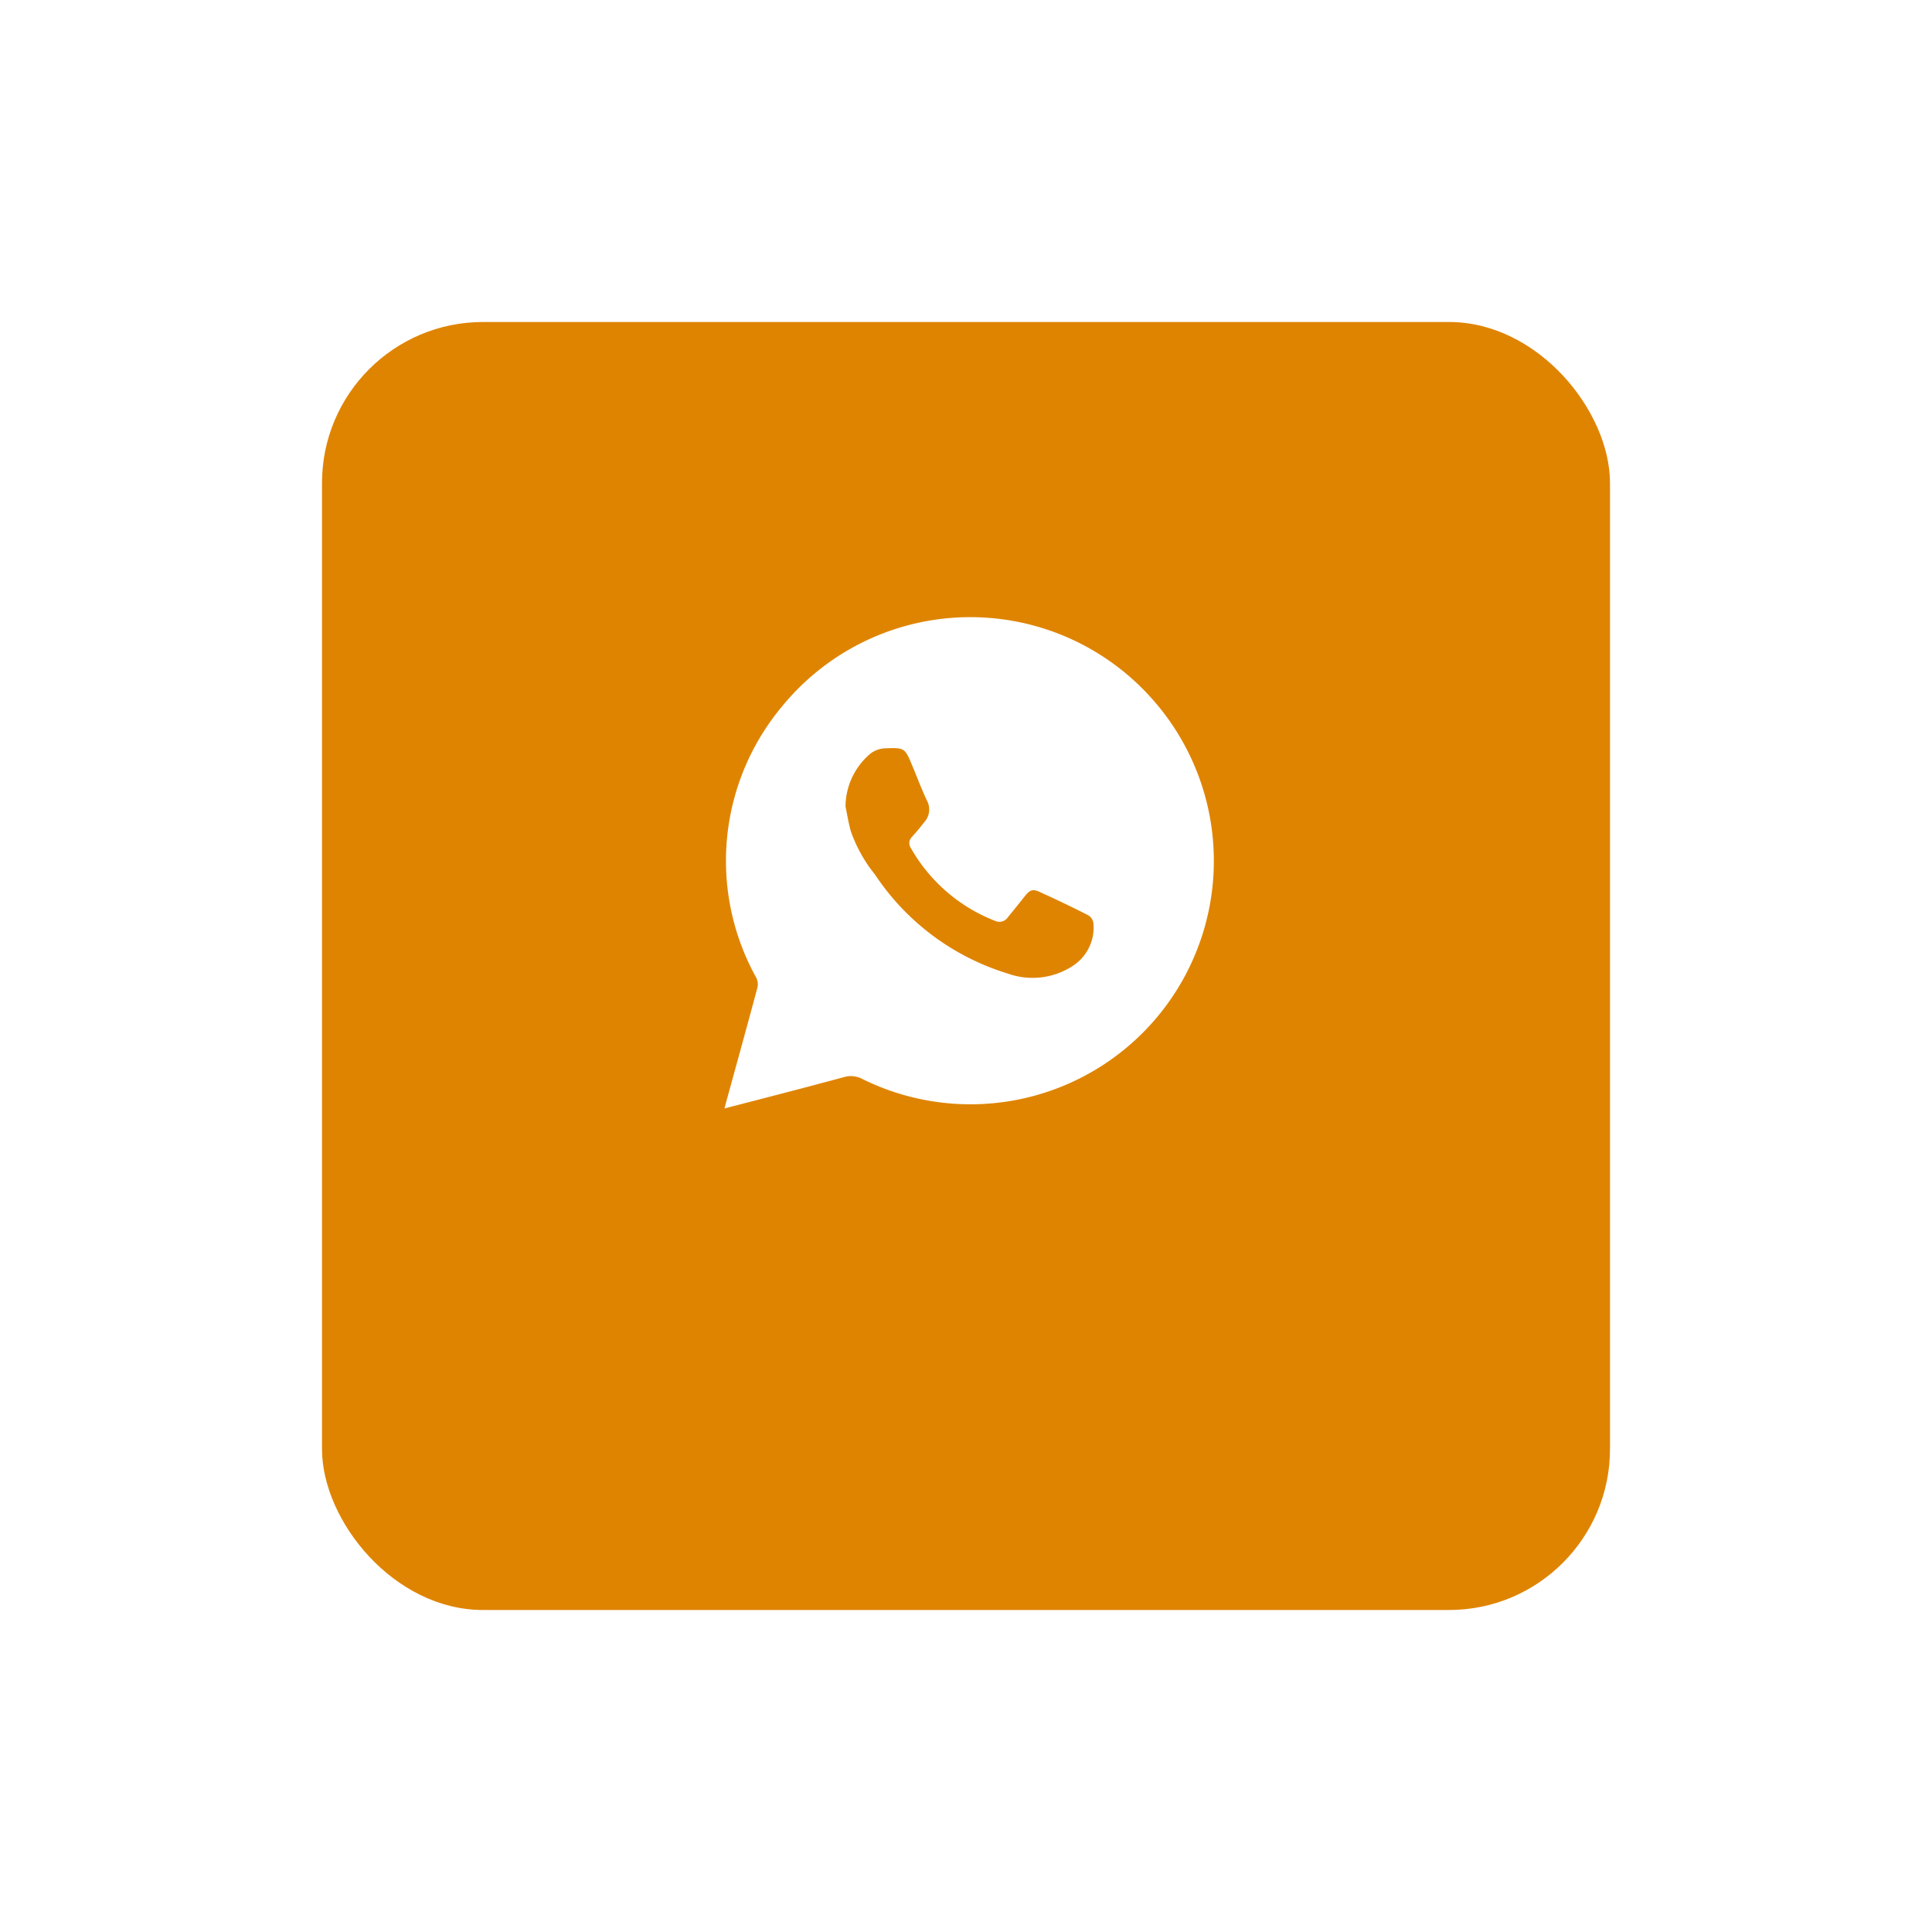
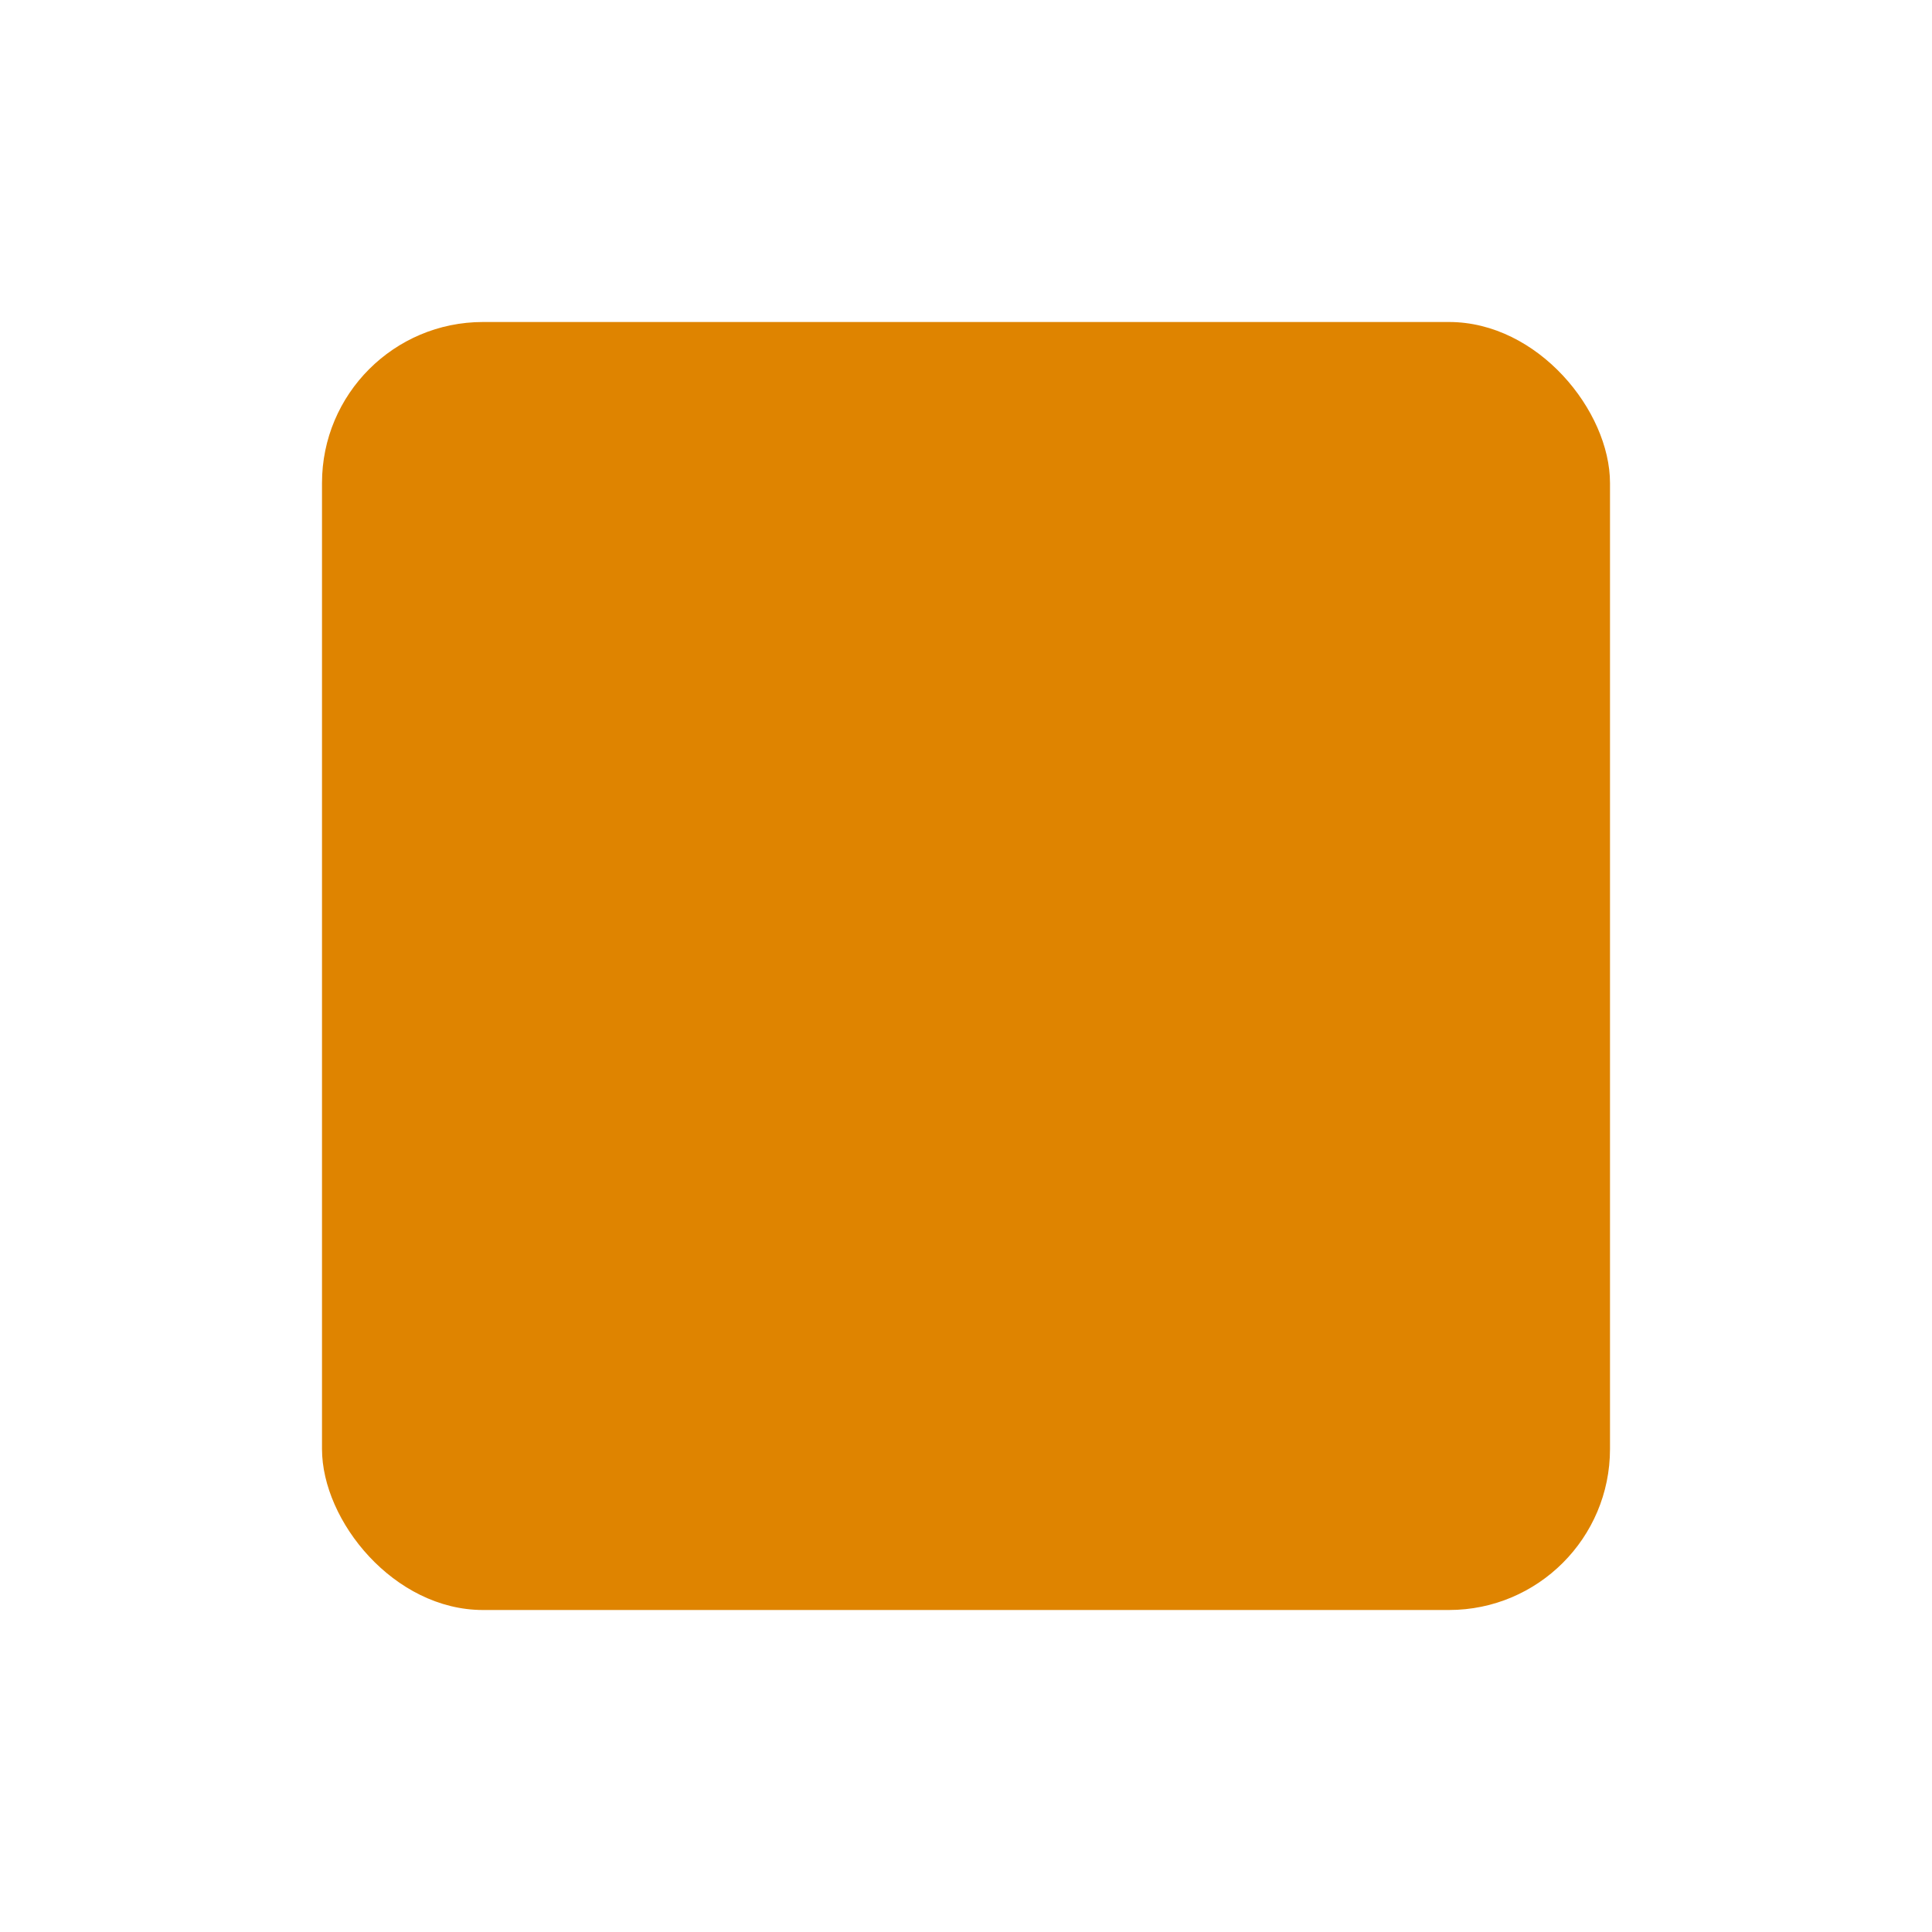
<svg xmlns="http://www.w3.org/2000/svg" width="72" height="72" viewBox="0 0 72 72">
  <defs>
    <style>.a{fill:#df8400;}.b{fill:#fff;}.c{filter:url(#a);}</style>
    <filter id="a" x="0" y="0" width="72" height="72" filterUnits="userSpaceOnUse">
      <feOffset dy="4" input="SourceAlpha" />
      <feGaussianBlur stdDeviation="4" result="b" />
      <feFlood flood-color="#2c2738" flood-opacity="0.078" />
      <feComposite operator="in" in2="b" />
      <feComposite in="SourceGraphic" />
    </filter>
  </defs>
  <g transform="translate(-897 -4218)">
    <g class="c" transform="matrix(1, 0, 0, 1, 897, 4218)">
      <rect class="a" width="48" height="48" rx="6" transform="translate(12 8)" />
    </g>
-     <path class="b" d="M74.07,214.3c.027-.106.045-.176.064-.245.39-1.42.783-2.839,1.164-4.261a.537.537,0,0,0-.041-.359,8.967,8.967,0,0,1,.944-10.1,9.06,9.06,0,0,1,13.867-.227,9.071,9.071,0,0,1-10.849,14.1.92.92,0,0,0-.712-.071c-1.395.378-2.794.738-4.192,1.1C74.246,214.257,74.175,214.272,74.07,214.3Zm4.51-11.253c.065.31.112.626.2.93a5.446,5.446,0,0,0,.9,1.61,9.135,9.135,0,0,0,4.943,3.685,2.735,2.735,0,0,0,2.485-.324,1.7,1.7,0,0,0,.712-1.532.413.413,0,0,0-.18-.307c-.6-.308-1.217-.6-1.834-.881-.252-.116-.363-.066-.541.159q-.315.4-.638.792a.373.373,0,0,1-.467.133,6.185,6.185,0,0,1-3.143-2.712.324.324,0,0,1,.045-.425c.158-.177.311-.359.456-.546a.7.7,0,0,0,.1-.795c-.2-.423-.364-.862-.544-1.294-.282-.675-.283-.688-1.016-.66a.958.958,0,0,0-.553.2A2.6,2.6,0,0,0,78.58,203.045Z" transform="translate(849.93 4045.008)" />
  </g>
</svg>